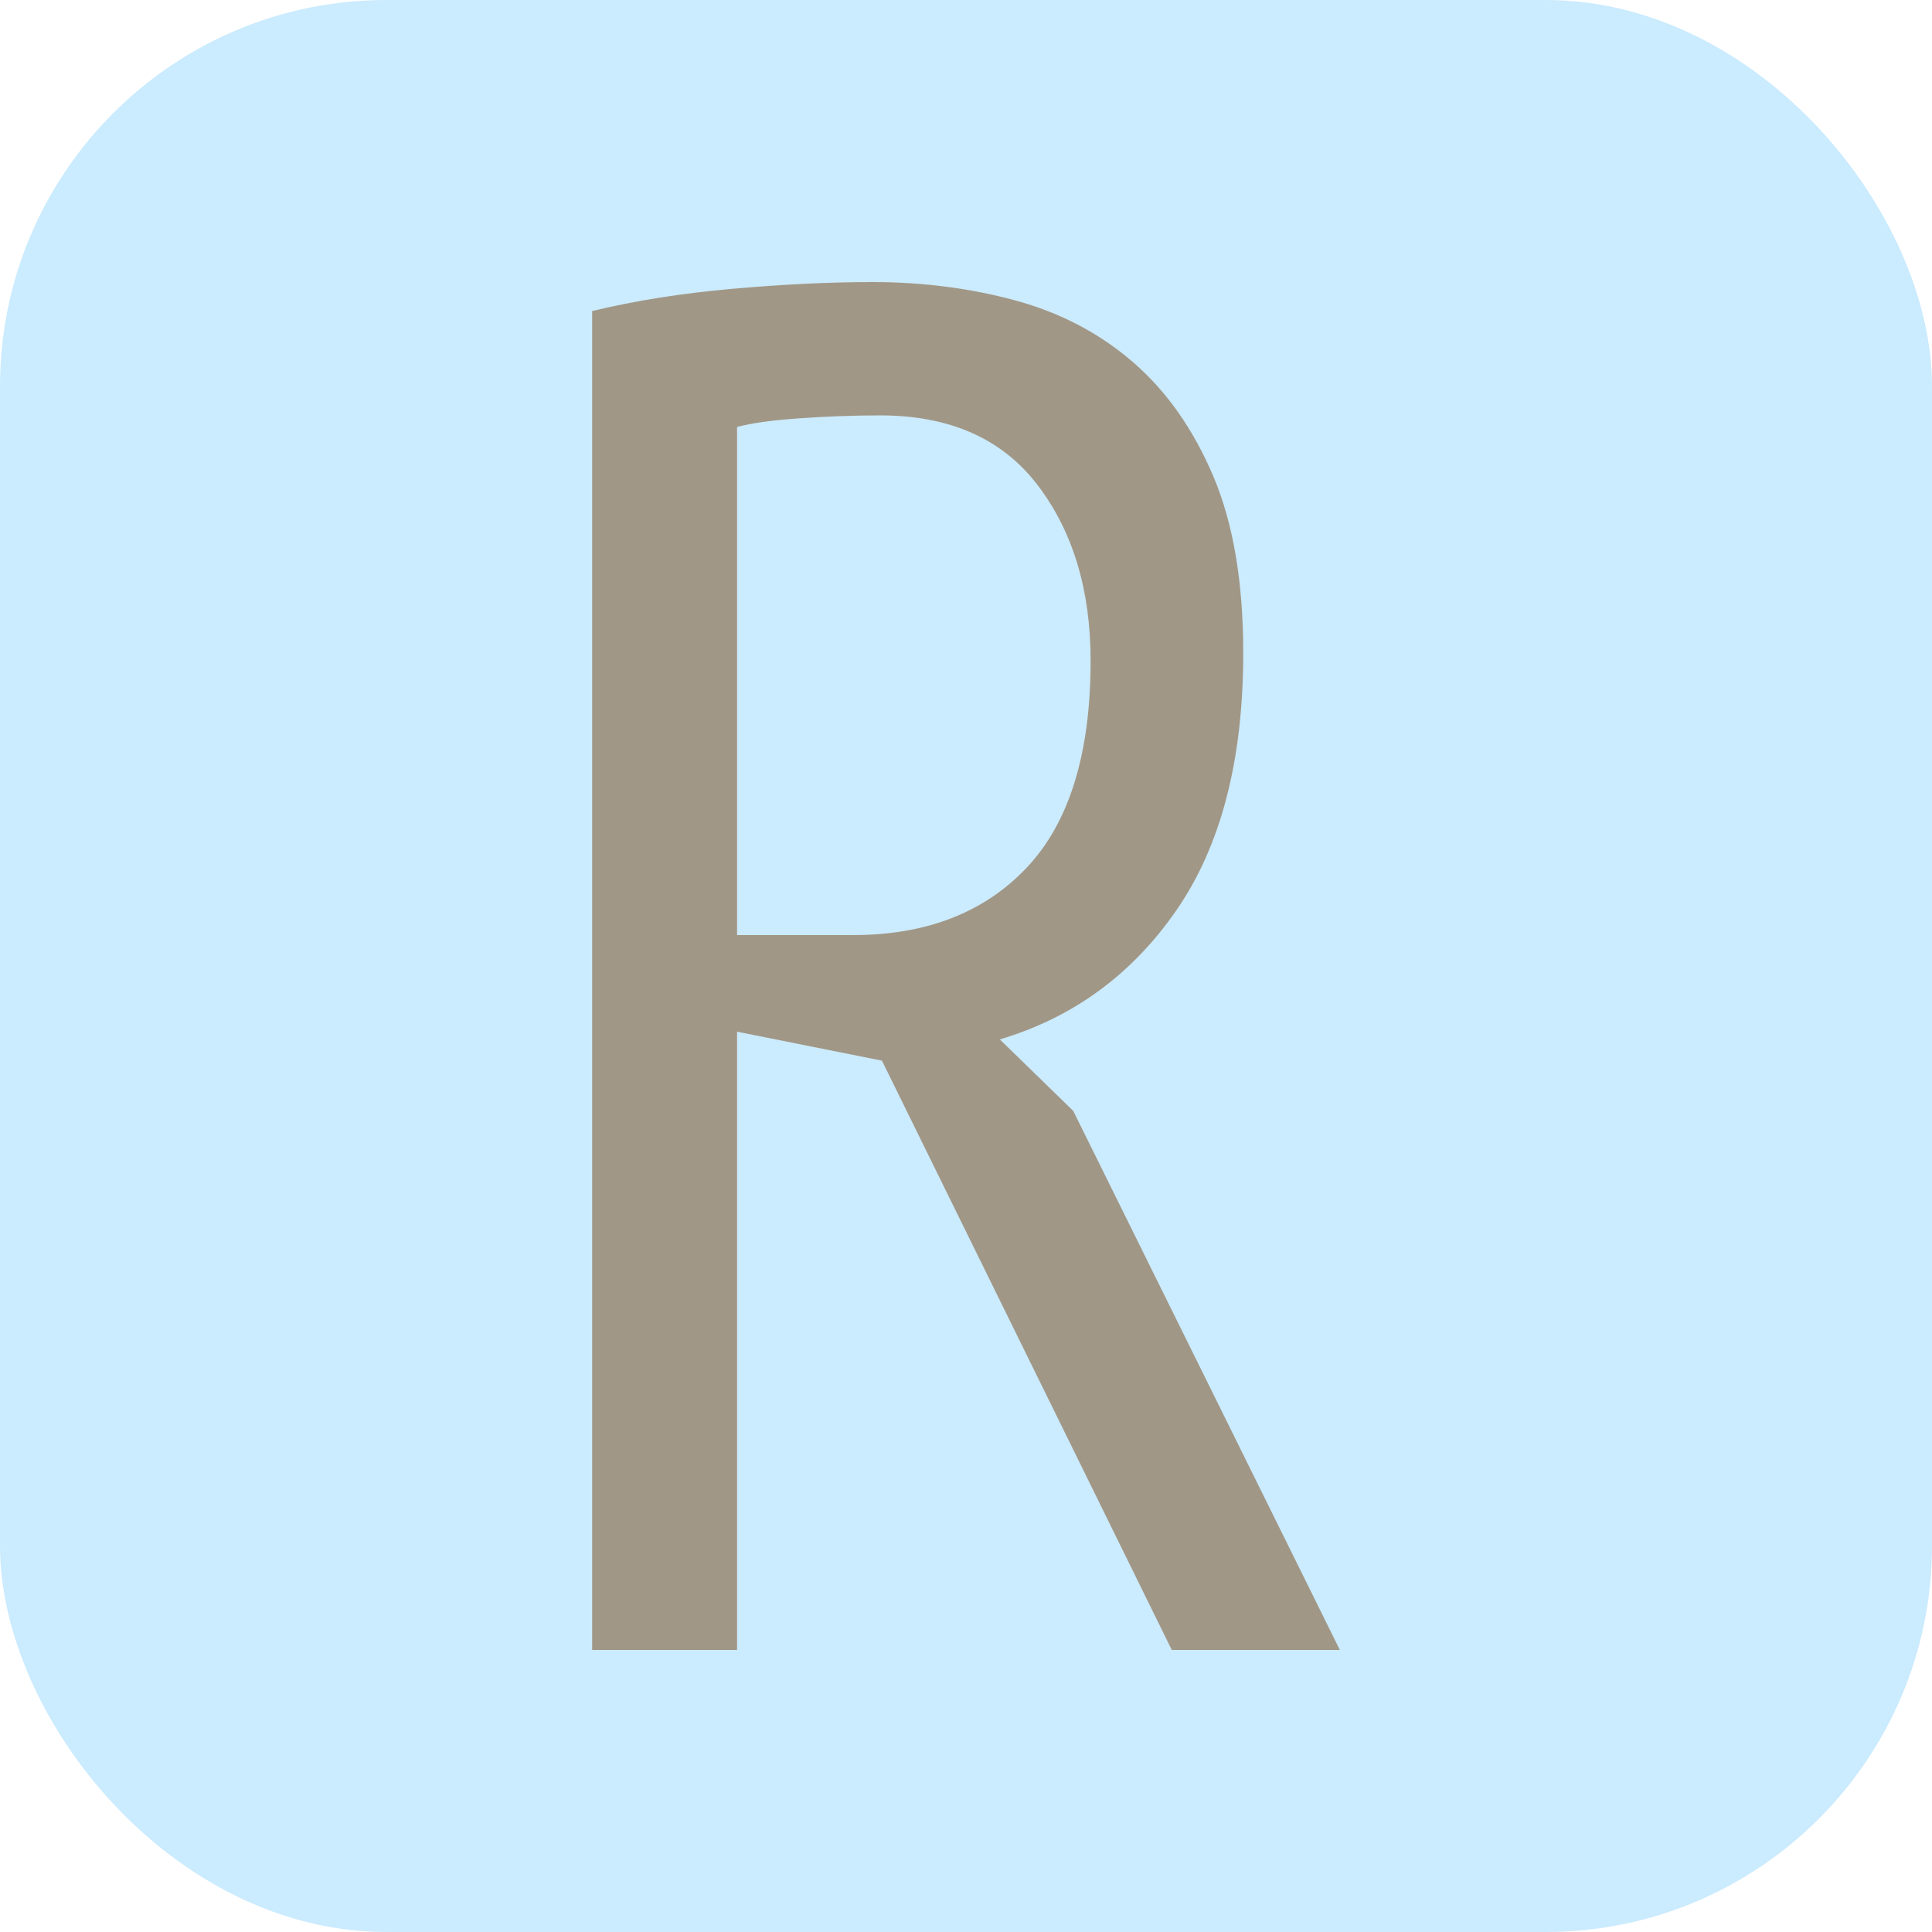
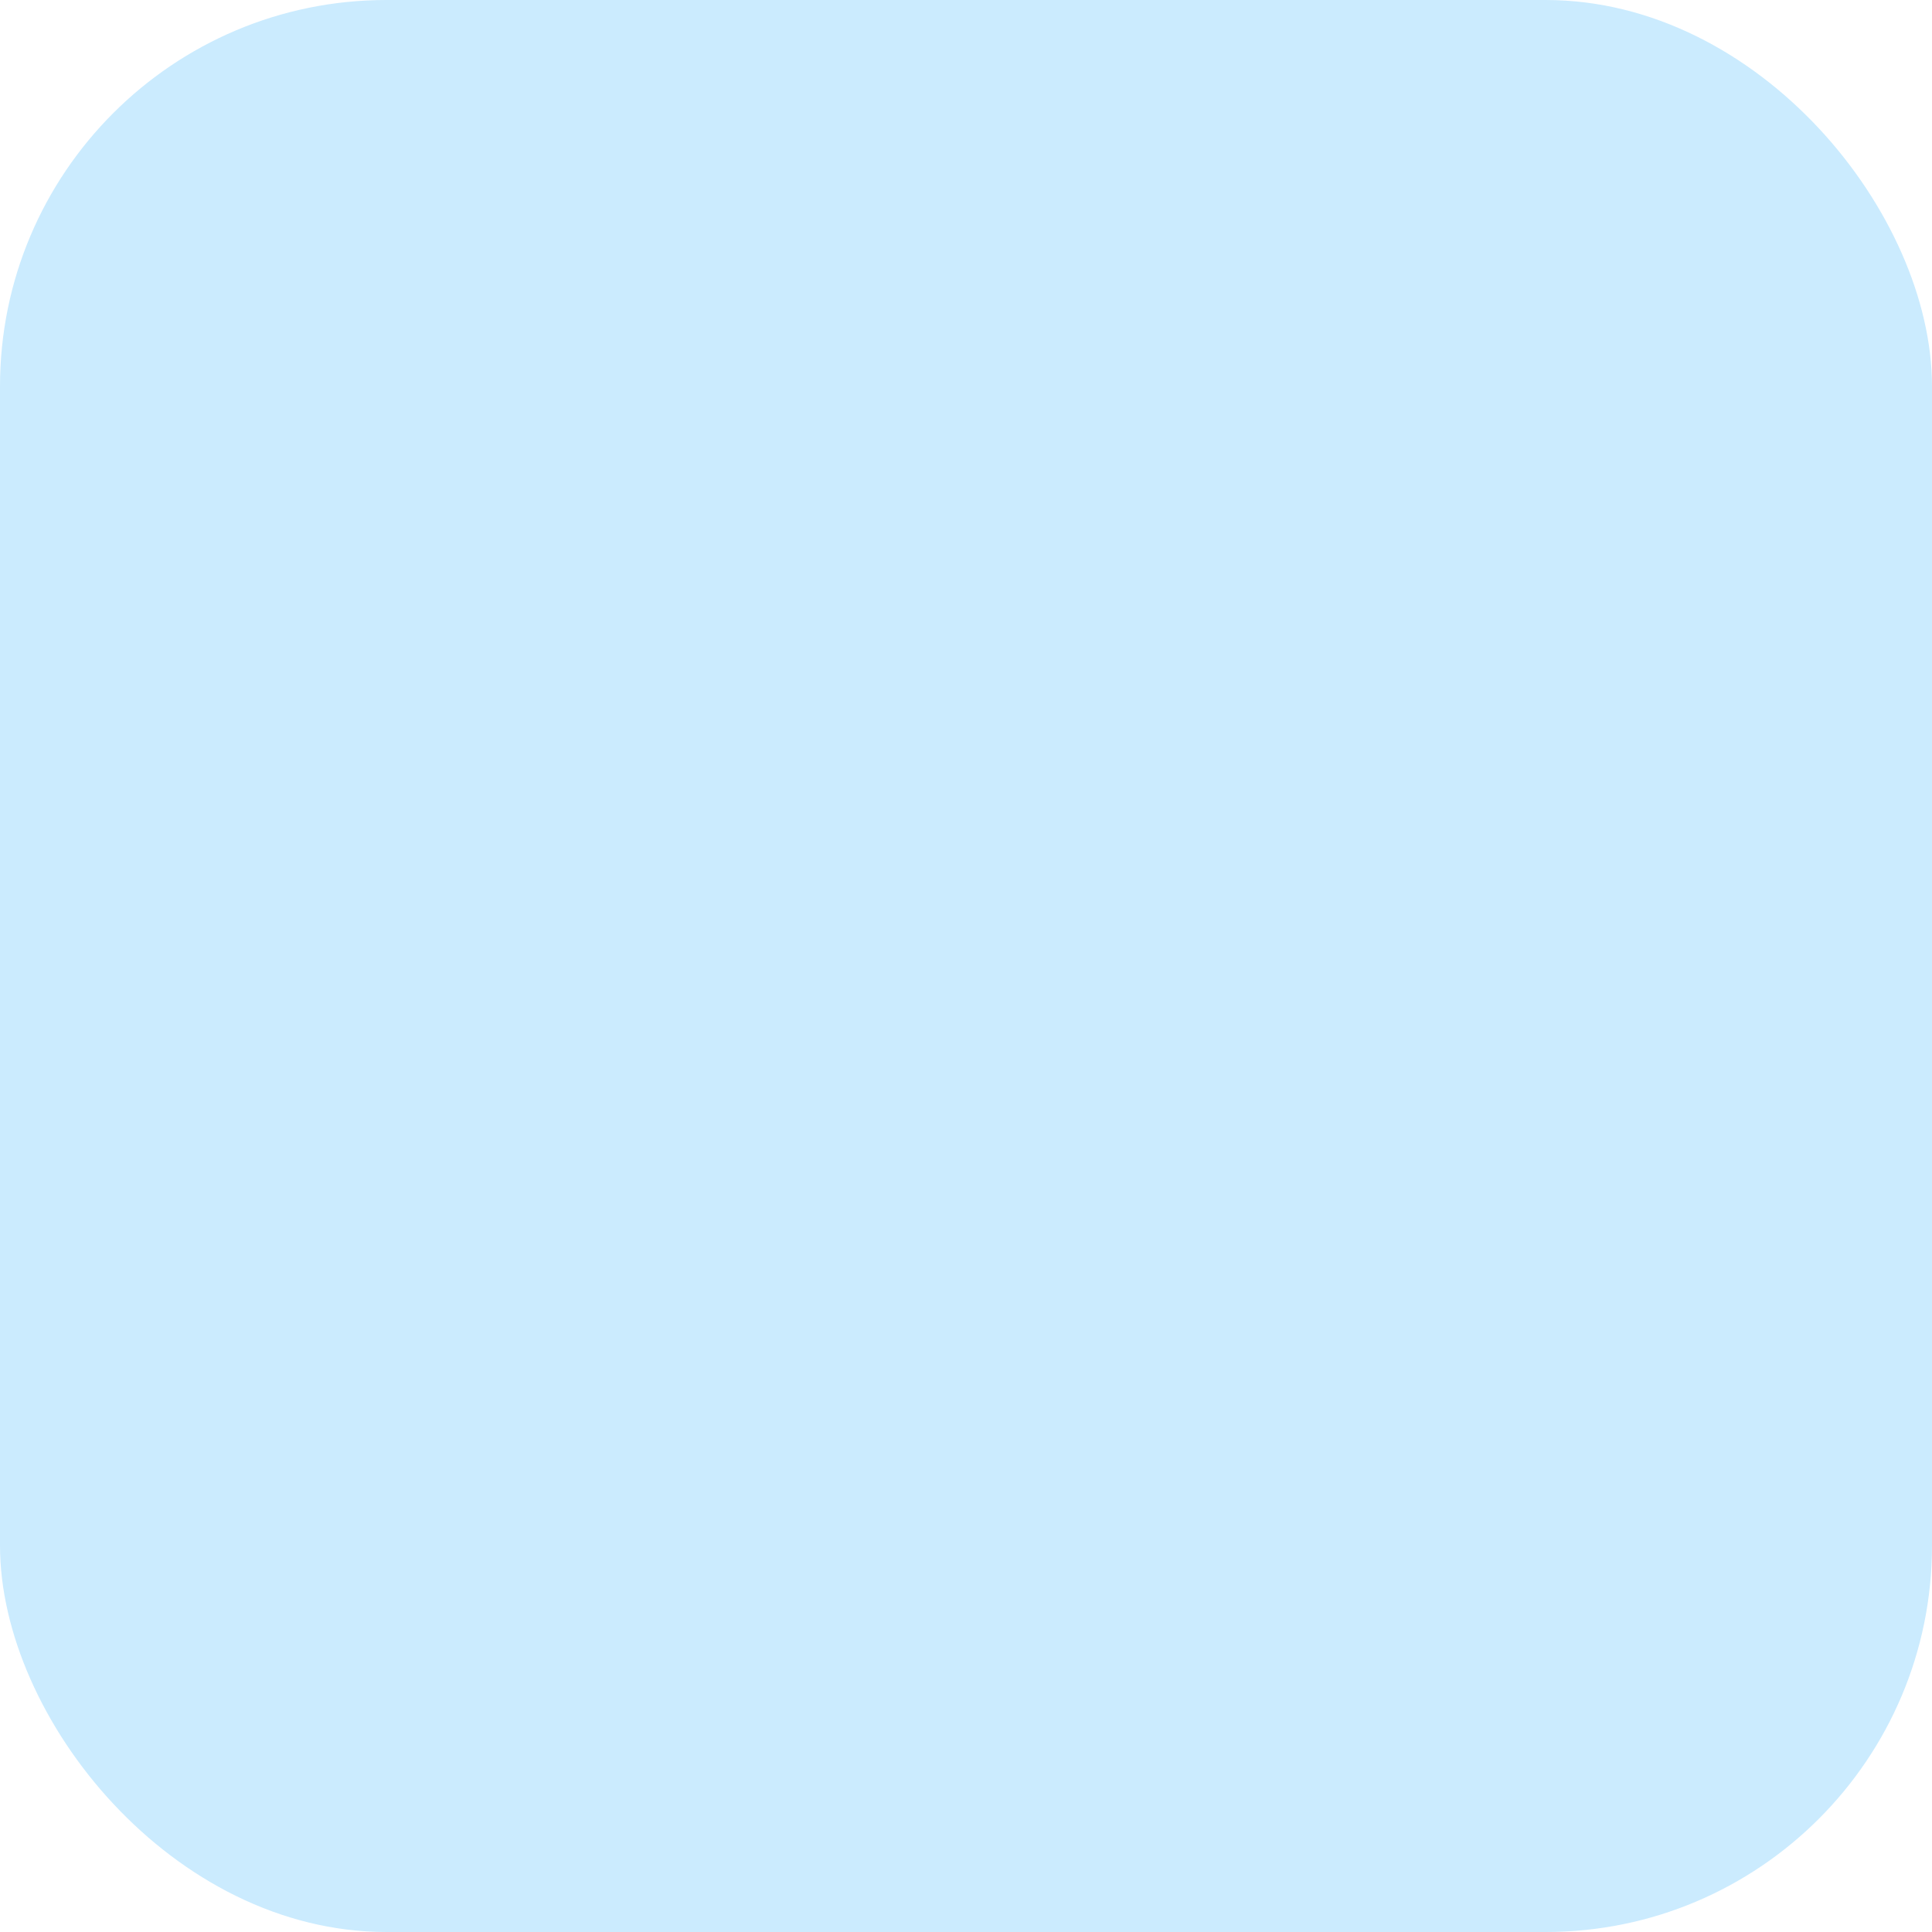
<svg xmlns="http://www.w3.org/2000/svg" width="256" height="256" viewBox="0 0 100 100">
  <rect width="100" height="100" rx="20" fill="#cbebfe" />
-   <path fill="#a19786" d="M30.65 85.40L30.65 16.10Q33.95 15.30 37.90 14.95Q41.85 14.60 45.15 14.60L45.15 14.60Q49.05 14.60 52.55 15.55Q56.05 16.50 58.65 18.75Q61.25 21 62.80 24.65Q64.35 28.30 64.35 33.80L64.35 33.80Q64.35 42.10 60.90 47.10Q57.45 52.10 51.75 53.80L51.75 53.80L55.55 57.50L69.35 85.40L60.65 85.40L45.65 54.90L38.15 53.40L38.15 85.40L30.65 85.40ZM38.15 22.10L38.15 48.40L44.15 48.40Q49.85 48.40 53.15 44.90Q56.45 41.40 56.45 34.20L56.45 34.20Q56.45 28.70 53.70 25.10Q50.95 21.50 45.55 21.50L45.55 21.50Q43.55 21.50 41.40 21.65Q39.25 21.80 38.15 22.10L38.15 22.10Z" />
</svg>